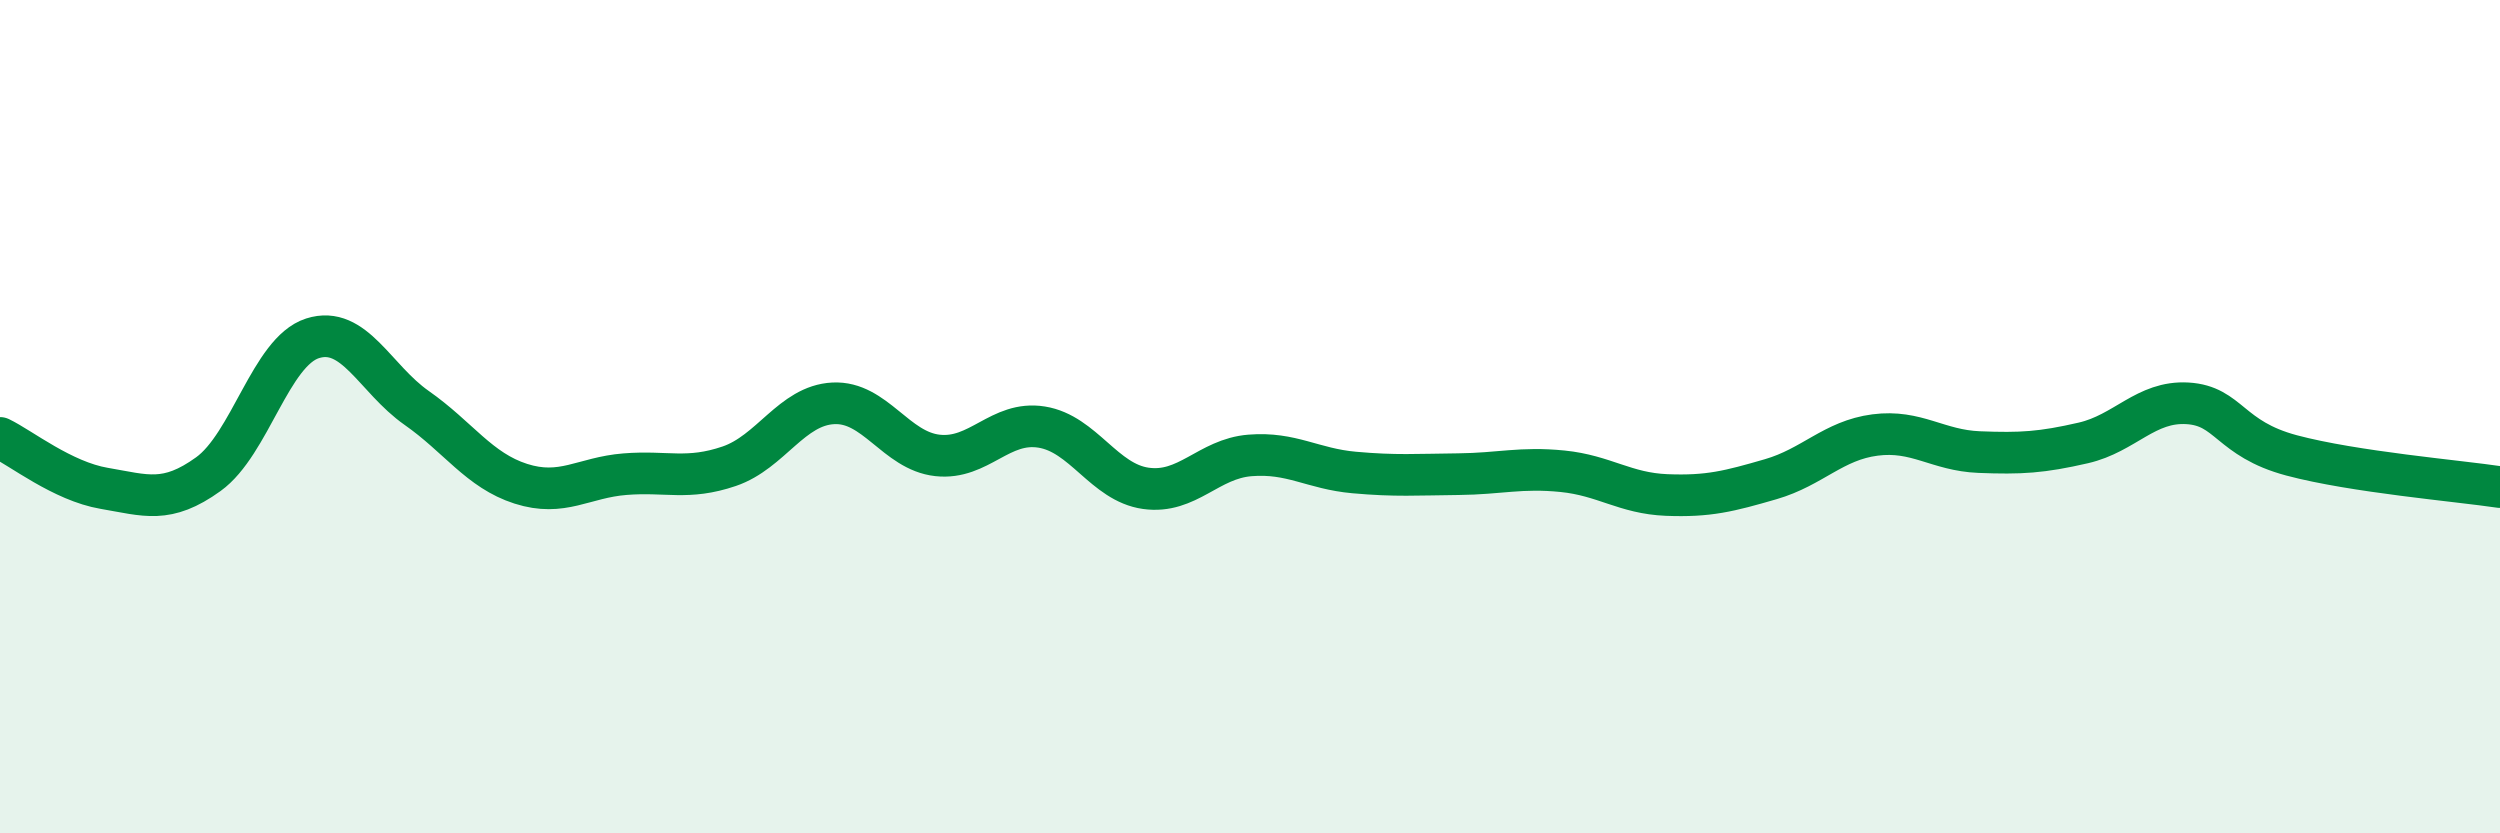
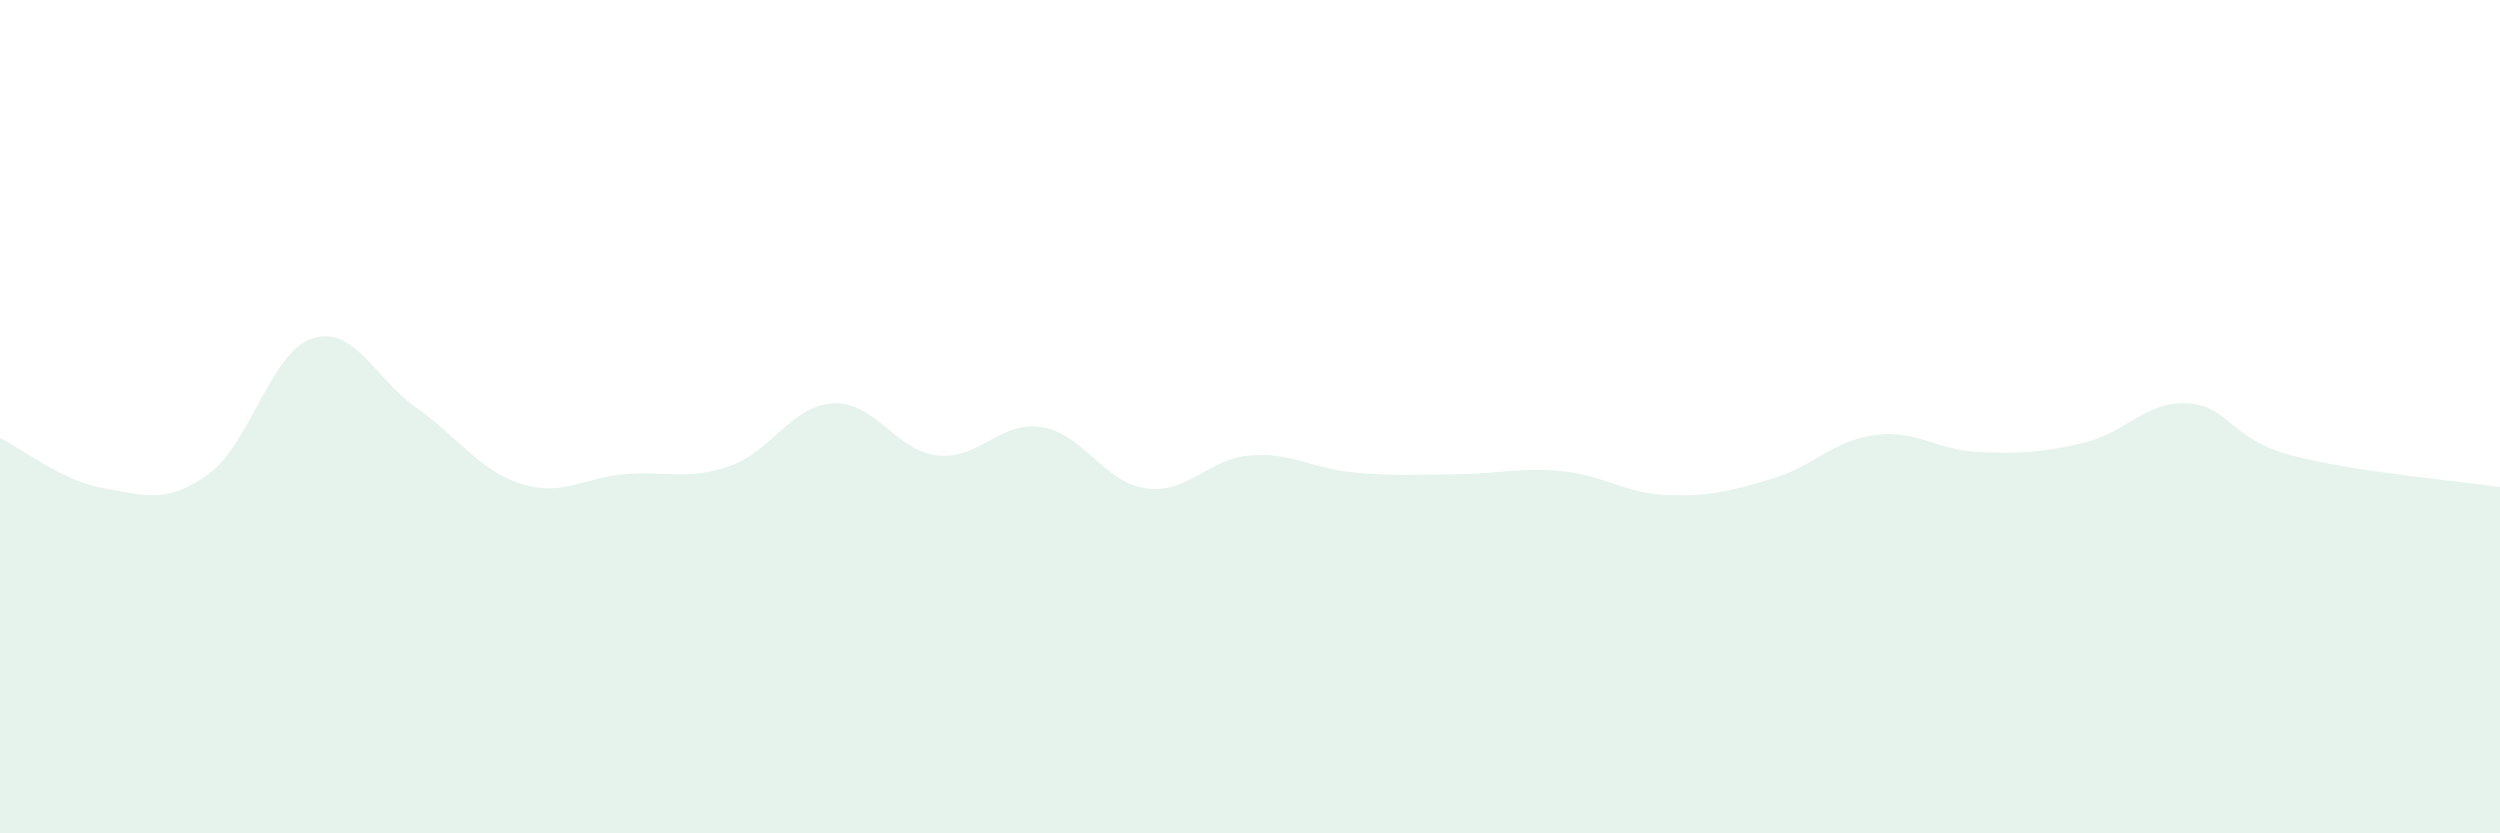
<svg xmlns="http://www.w3.org/2000/svg" width="60" height="20" viewBox="0 0 60 20">
  <path d="M 0,10.51 C 0.5,10.75 1.5,11.55 2.5,11.72 C 3.5,11.89 4,12.1 5,11.38 C 6,10.66 6.5,8.44 7.5,8.12 C 8.5,7.8 9,9.09 10,9.79 C 11,10.49 11.5,11.29 12.5,11.61 C 13.5,11.93 14,11.46 15,11.38 C 16,11.3 16.5,11.53 17.5,11.19 C 18.5,10.85 19,9.73 20,9.68 C 21,9.63 21.5,10.82 22.5,10.93 C 23.5,11.04 24,10.09 25,10.25 C 26,10.41 26.5,11.58 27.5,11.72 C 28.5,11.86 29,11.01 30,10.93 C 31,10.85 31.5,11.25 32.5,11.34 C 33.5,11.43 34,11.39 35,11.38 C 36,11.37 36.5,11.21 37.5,11.31 C 38.5,11.41 39,11.84 40,11.88 C 41,11.92 41.5,11.79 42.5,11.5 C 43.5,11.21 44,10.57 45,10.44 C 46,10.31 46.5,10.81 47.5,10.85 C 48.5,10.89 49,10.86 50,10.63 C 51,10.4 51.5,9.62 52.5,9.68 C 53.5,9.74 53.5,10.53 55,10.93 C 56.5,11.33 59,11.54 60,11.69L60 20L0 20Z" fill="#008740" opacity="0.1" stroke-linecap="round" stroke-linejoin="round" />
-   <path d="M 0,10.51 C 0.5,10.75 1.5,11.55 2.5,11.72 C 3.5,11.89 4,12.1 5,11.38 C 6,10.66 6.5,8.44 7.5,8.12 C 8.5,7.8 9,9.09 10,9.79 C 11,10.49 11.5,11.29 12.5,11.61 C 13.5,11.93 14,11.46 15,11.38 C 16,11.3 16.5,11.53 17.5,11.19 C 18.5,10.85 19,9.73 20,9.68 C 21,9.63 21.5,10.82 22.5,10.93 C 23.5,11.04 24,10.09 25,10.25 C 26,10.41 26.5,11.58 27.5,11.72 C 28.5,11.86 29,11.01 30,10.93 C 31,10.85 31.5,11.25 32.5,11.34 C 33.5,11.43 34,11.39 35,11.38 C 36,11.37 36.5,11.21 37.5,11.31 C 38.5,11.41 39,11.84 40,11.88 C 41,11.92 41.5,11.79 42.5,11.5 C 43.5,11.21 44,10.57 45,10.44 C 46,10.31 46.5,10.81 47.5,10.85 C 48.5,10.89 49,10.86 50,10.63 C 51,10.4 51.5,9.62 52.5,9.68 C 53.5,9.74 53.5,10.53 55,10.93 C 56.5,11.33 59,11.54 60,11.69" stroke="#008740" stroke-width="1" fill="none" stroke-linecap="round" stroke-linejoin="round" />
</svg>